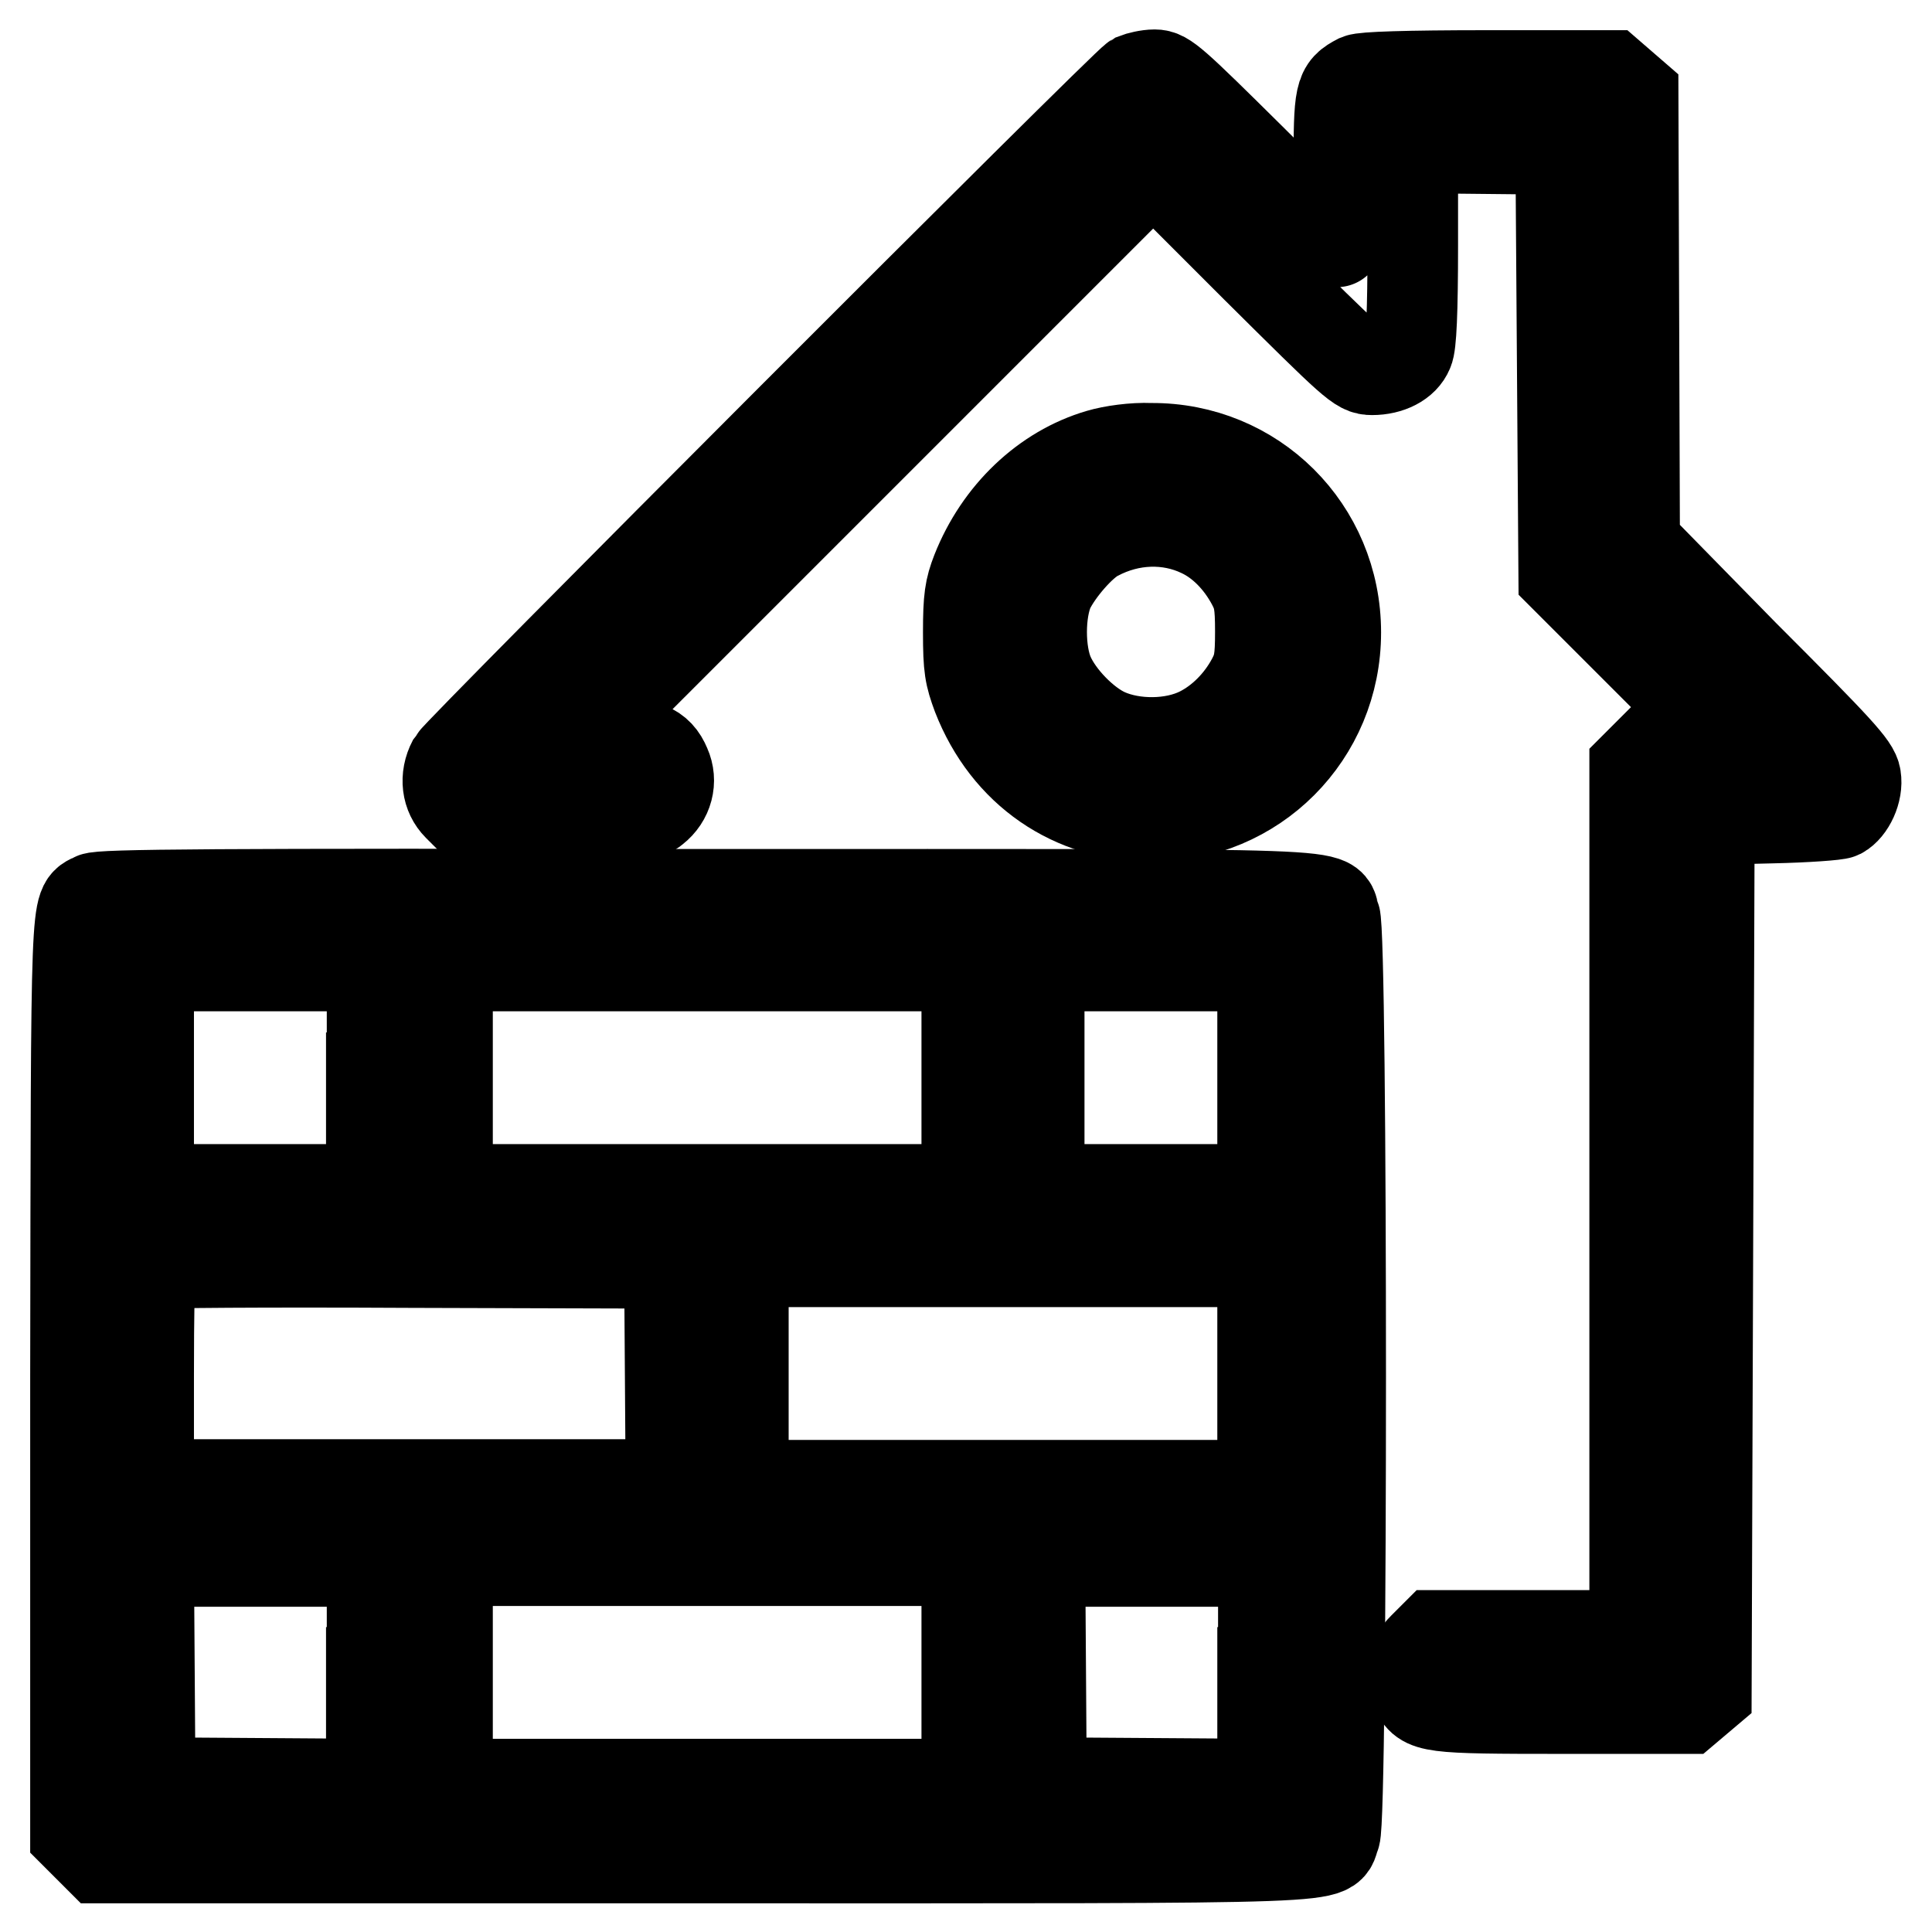
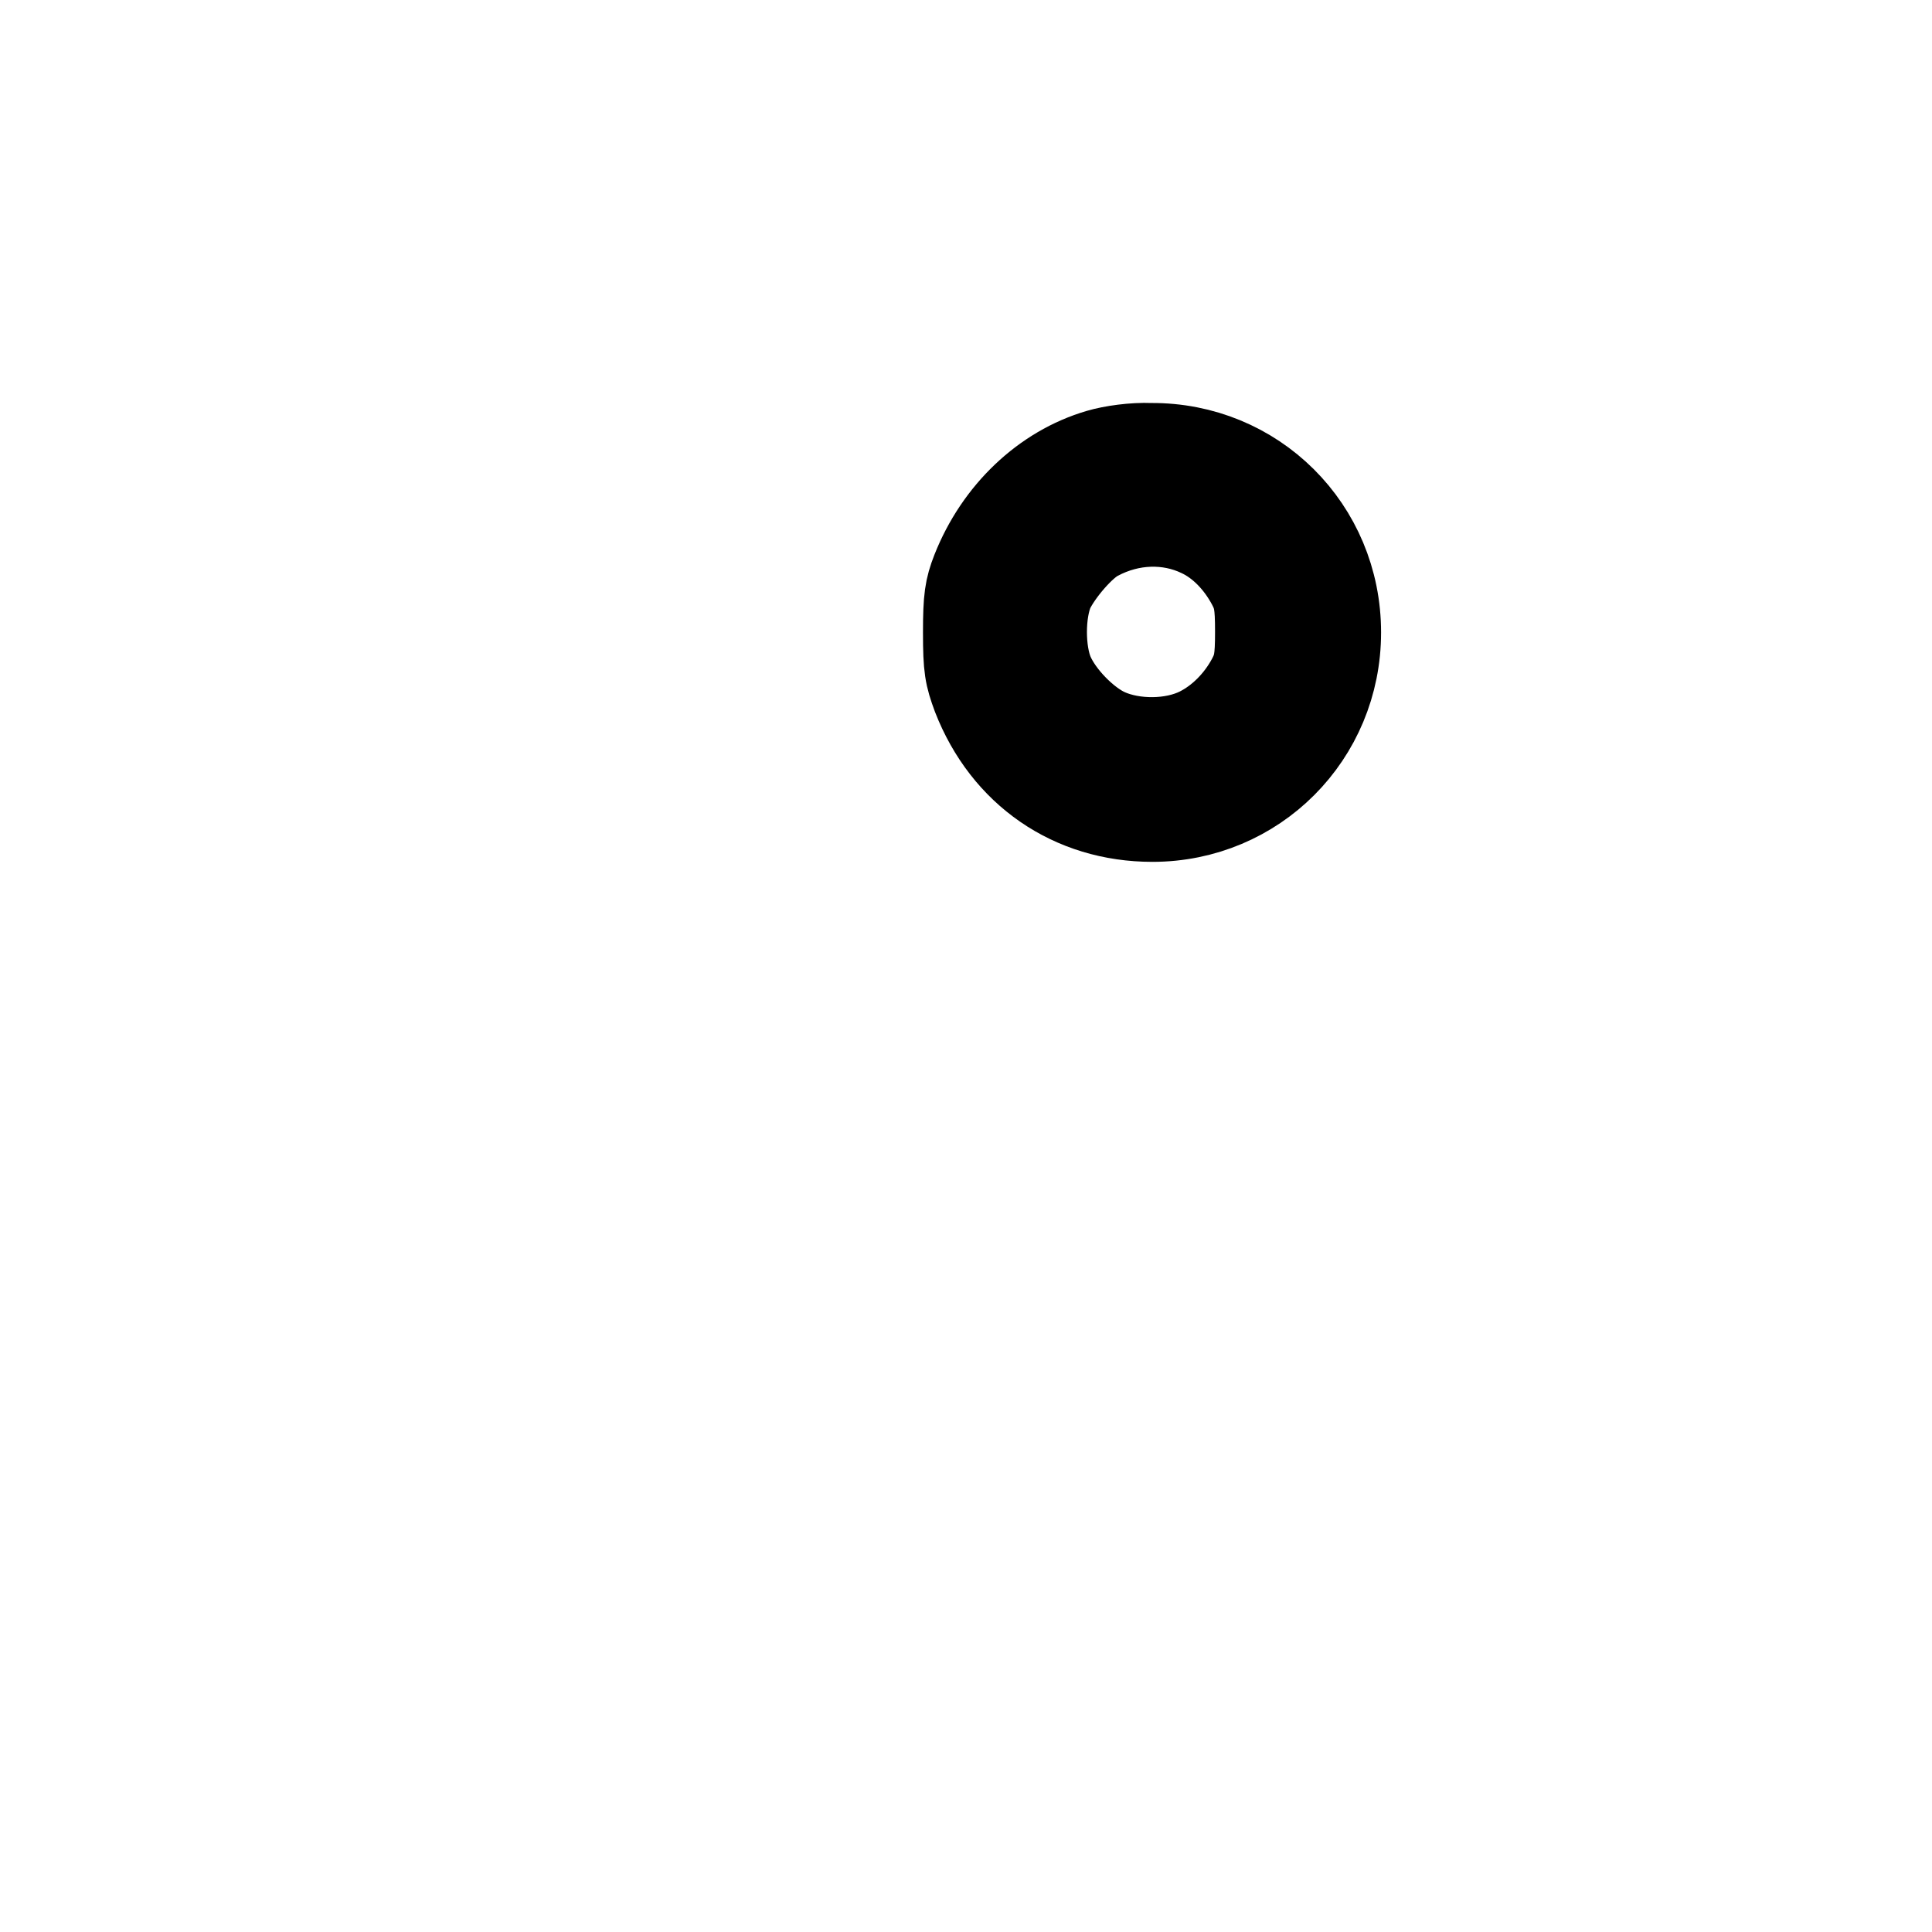
<svg xmlns="http://www.w3.org/2000/svg" version="1.1" x="0px" y="0px" viewBox="0 0 256 256" enable-background="new 0 0 256 256" xml:space="preserve">
  <g>
    <g>
      <g>
-         <path stroke-width="12" fill-opacity="0" stroke="#000000" d="M150.4,10.4C149,11.2,60.8,99.5,60,100.9c-1.1,2.1-0.8,4.4,0.7,5.9l1.3,1.3h11.8c11.1,0,11.8,0,12.9-0.9c1.8-1.4,2.4-3.7,1.5-5.7c-1-2.4-2.7-3.1-7.7-3.1h-4.3l38.3-38.3l38.3-38.3l13.6,13.6c13.1,13,13.7,13.6,15.4,13.6c2.3,0,4.2-1,4.8-2.5c0.4-0.8,0.6-5.1,0.6-14.1V19.6l9.8,0.1l9.8,0.1l0.2,28.2l0.2,28.3l11.1,11.1l11.1,11.1h-4.8h-4.8l-1.6,1.6l-1.6,1.6v57.5v57.5h-13.2h-13.2l-1.6,1.6c-1.7,1.7-2,3.4-1,5.6c1.1,2.4,1.7,2.5,19.5,2.5h16.4l1.3-1.1l1.3-1.1l0.2-57.8l0.2-57.8l8.3-0.2c4.6-0.1,8.6-0.4,9-0.6c1.3-0.7,2.4-3,2.1-4.8c-0.2-1.4-2.2-3.6-14.8-16.2L216.6,72l-0.1-29.7l-0.1-29.7l-1.5-1.3l-1.5-1.3h-16.2c-11,0-16.5,0.2-17.2,0.5c-2.5,1.3-2.6,1.8-2.6,12c0,5.3-0.1,9.6-0.3,9.6s-5.3-5-11.4-11.1C155.4,10.8,154.4,9.9,153,9.9C152.1,9.9,150.9,10.2,150.4,10.4z" />
        <path stroke-width="12" fill-opacity="0" stroke="#000000" d="M145.7,60.2c-7.2,2.1-13.3,7.9-16.3,15.5c-0.9,2.3-1.1,3.6-1.1,8.1c0,4.7,0.2,5.7,1.2,8.4c3.9,10,12.6,16,23.2,16c13.5,0,24.3-10.8,24.3-24.4c0-13.7-10.9-24.5-24.5-24.4C150.2,59.3,147.4,59.7,145.7,60.2z M159.1,70.5c2.8,1.3,5.2,3.8,6.8,6.8c0.9,1.7,1.1,2.7,1.1,6.4s-0.2,4.7-1.1,6.4c-1.6,3-4.1,5.5-6.9,6.9c-3.6,1.8-8.8,1.8-12.4,0.2c-2.9-1.3-6.3-4.8-7.6-7.8c-1.3-3-1.3-8.3,0-11.3c1.2-2.5,4.3-6.1,6.3-7.1C149.8,68.6,154.9,68.5,159.1,70.5z" />
-         <path stroke-width="12" fill-opacity="0" stroke="#000000" d="M12.4,119c-2.4,1.3-2.3-1.7-2.4,63.4v60.6l1.6,1.6l1.6,1.6h80.1c88.8,0,82.2,0.2,83.6-3c1-2.4,1-119.4,0-121.7c-1.4-3.3,6.1-3-83.1-3C28,118.4,13.3,118.5,12.4,119z M49.2,142.8v14.8H34.4H19.7v-14.8V128h14.8h14.8V142.8z M128.1,142.8v14.8H93.7H59.3v-14.8V128h34.4h34.4L128.1,142.8L128.1,142.8z M167.3,142.8v14.8h-14.8h-14.8v-14.8V128h14.8h14.8V142.8z M88.8,182l0.1,14.7H54.3H19.7v-14.4c0-8,0.1-14.6,0.3-14.8c0.1-0.2,15.7-0.3,34.5-0.2l34.2,0.1L88.8,182z M167.3,182v14.8h-34.4H98.5V182v-14.8h34.4h34.4V182L167.3,182z M49.2,221.6v14.8l-14.6-0.1l-14.7-0.1l-0.1-14.7l-0.1-14.6h14.8h14.8V221.6z M128.1,221.6v14.8H93.7H59.3v-14.8v-14.8h34.4h34.4L128.1,221.6L128.1,221.6z M167.3,221.6v14.8l-14.6-0.1l-14.7-0.1l-0.1-14.7l-0.1-14.6h14.8h14.8V221.6L167.3,221.6z" />
      </g>
    </g>
  </g>
</svg>